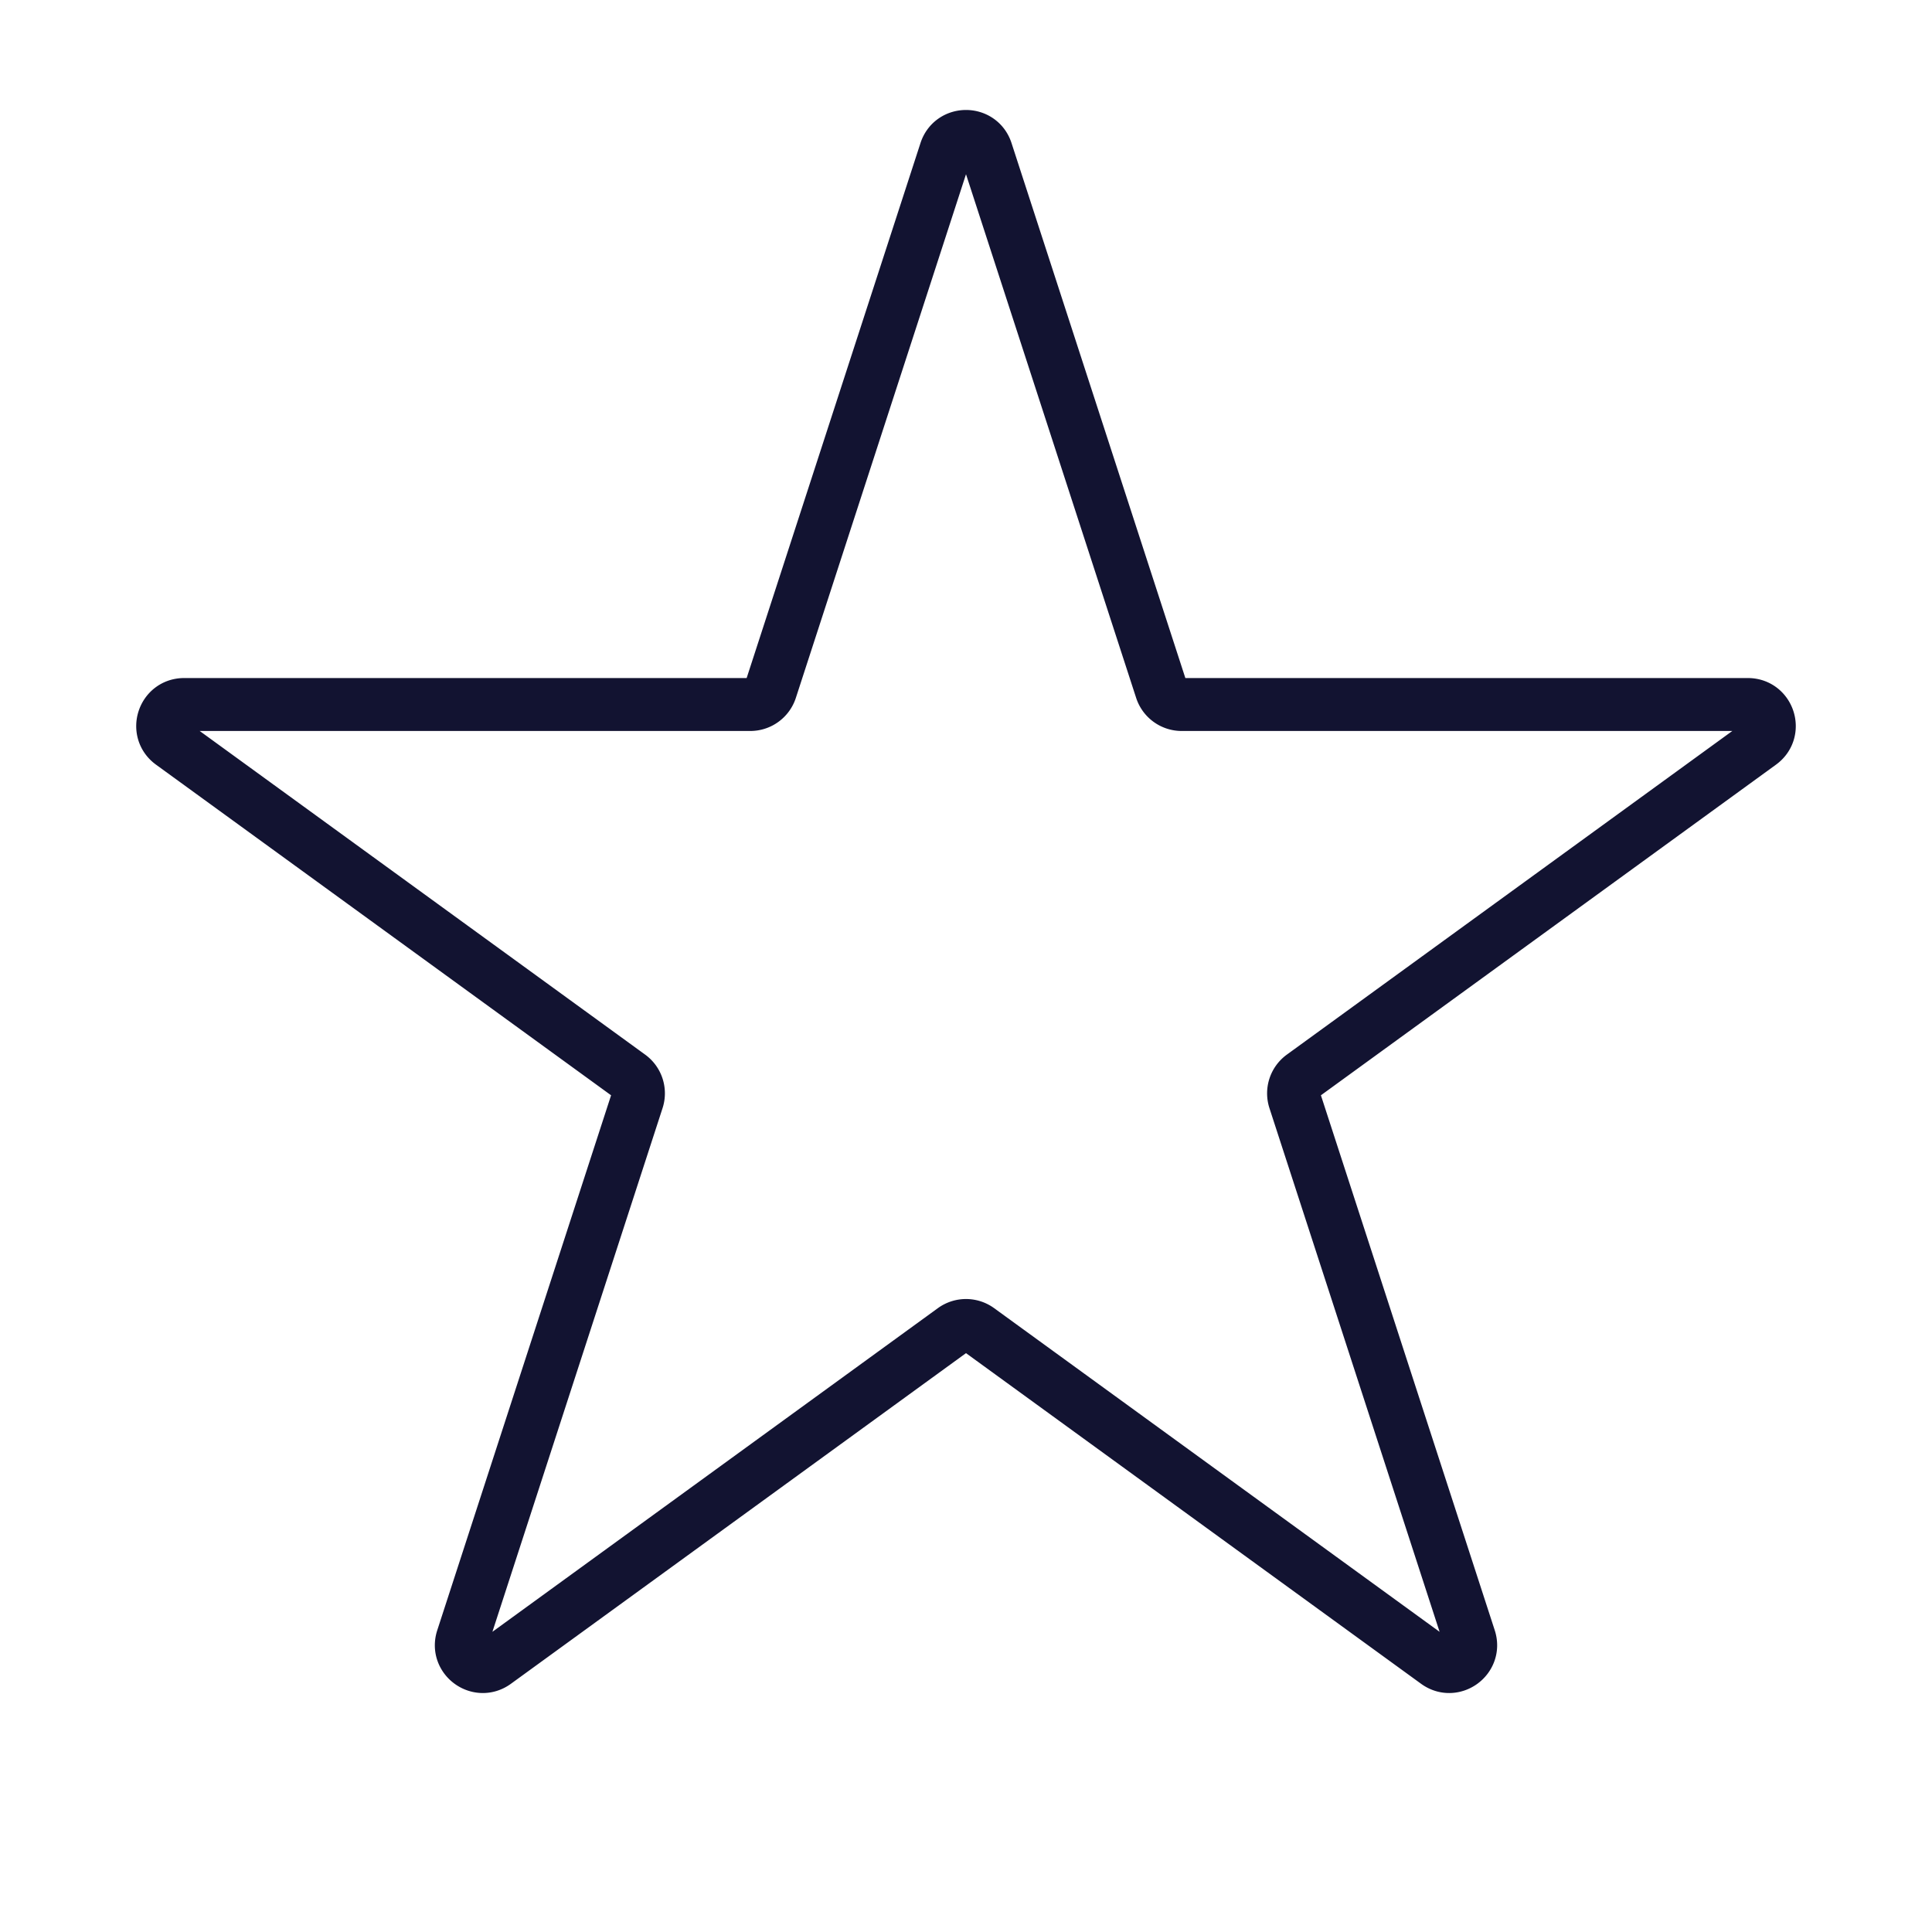
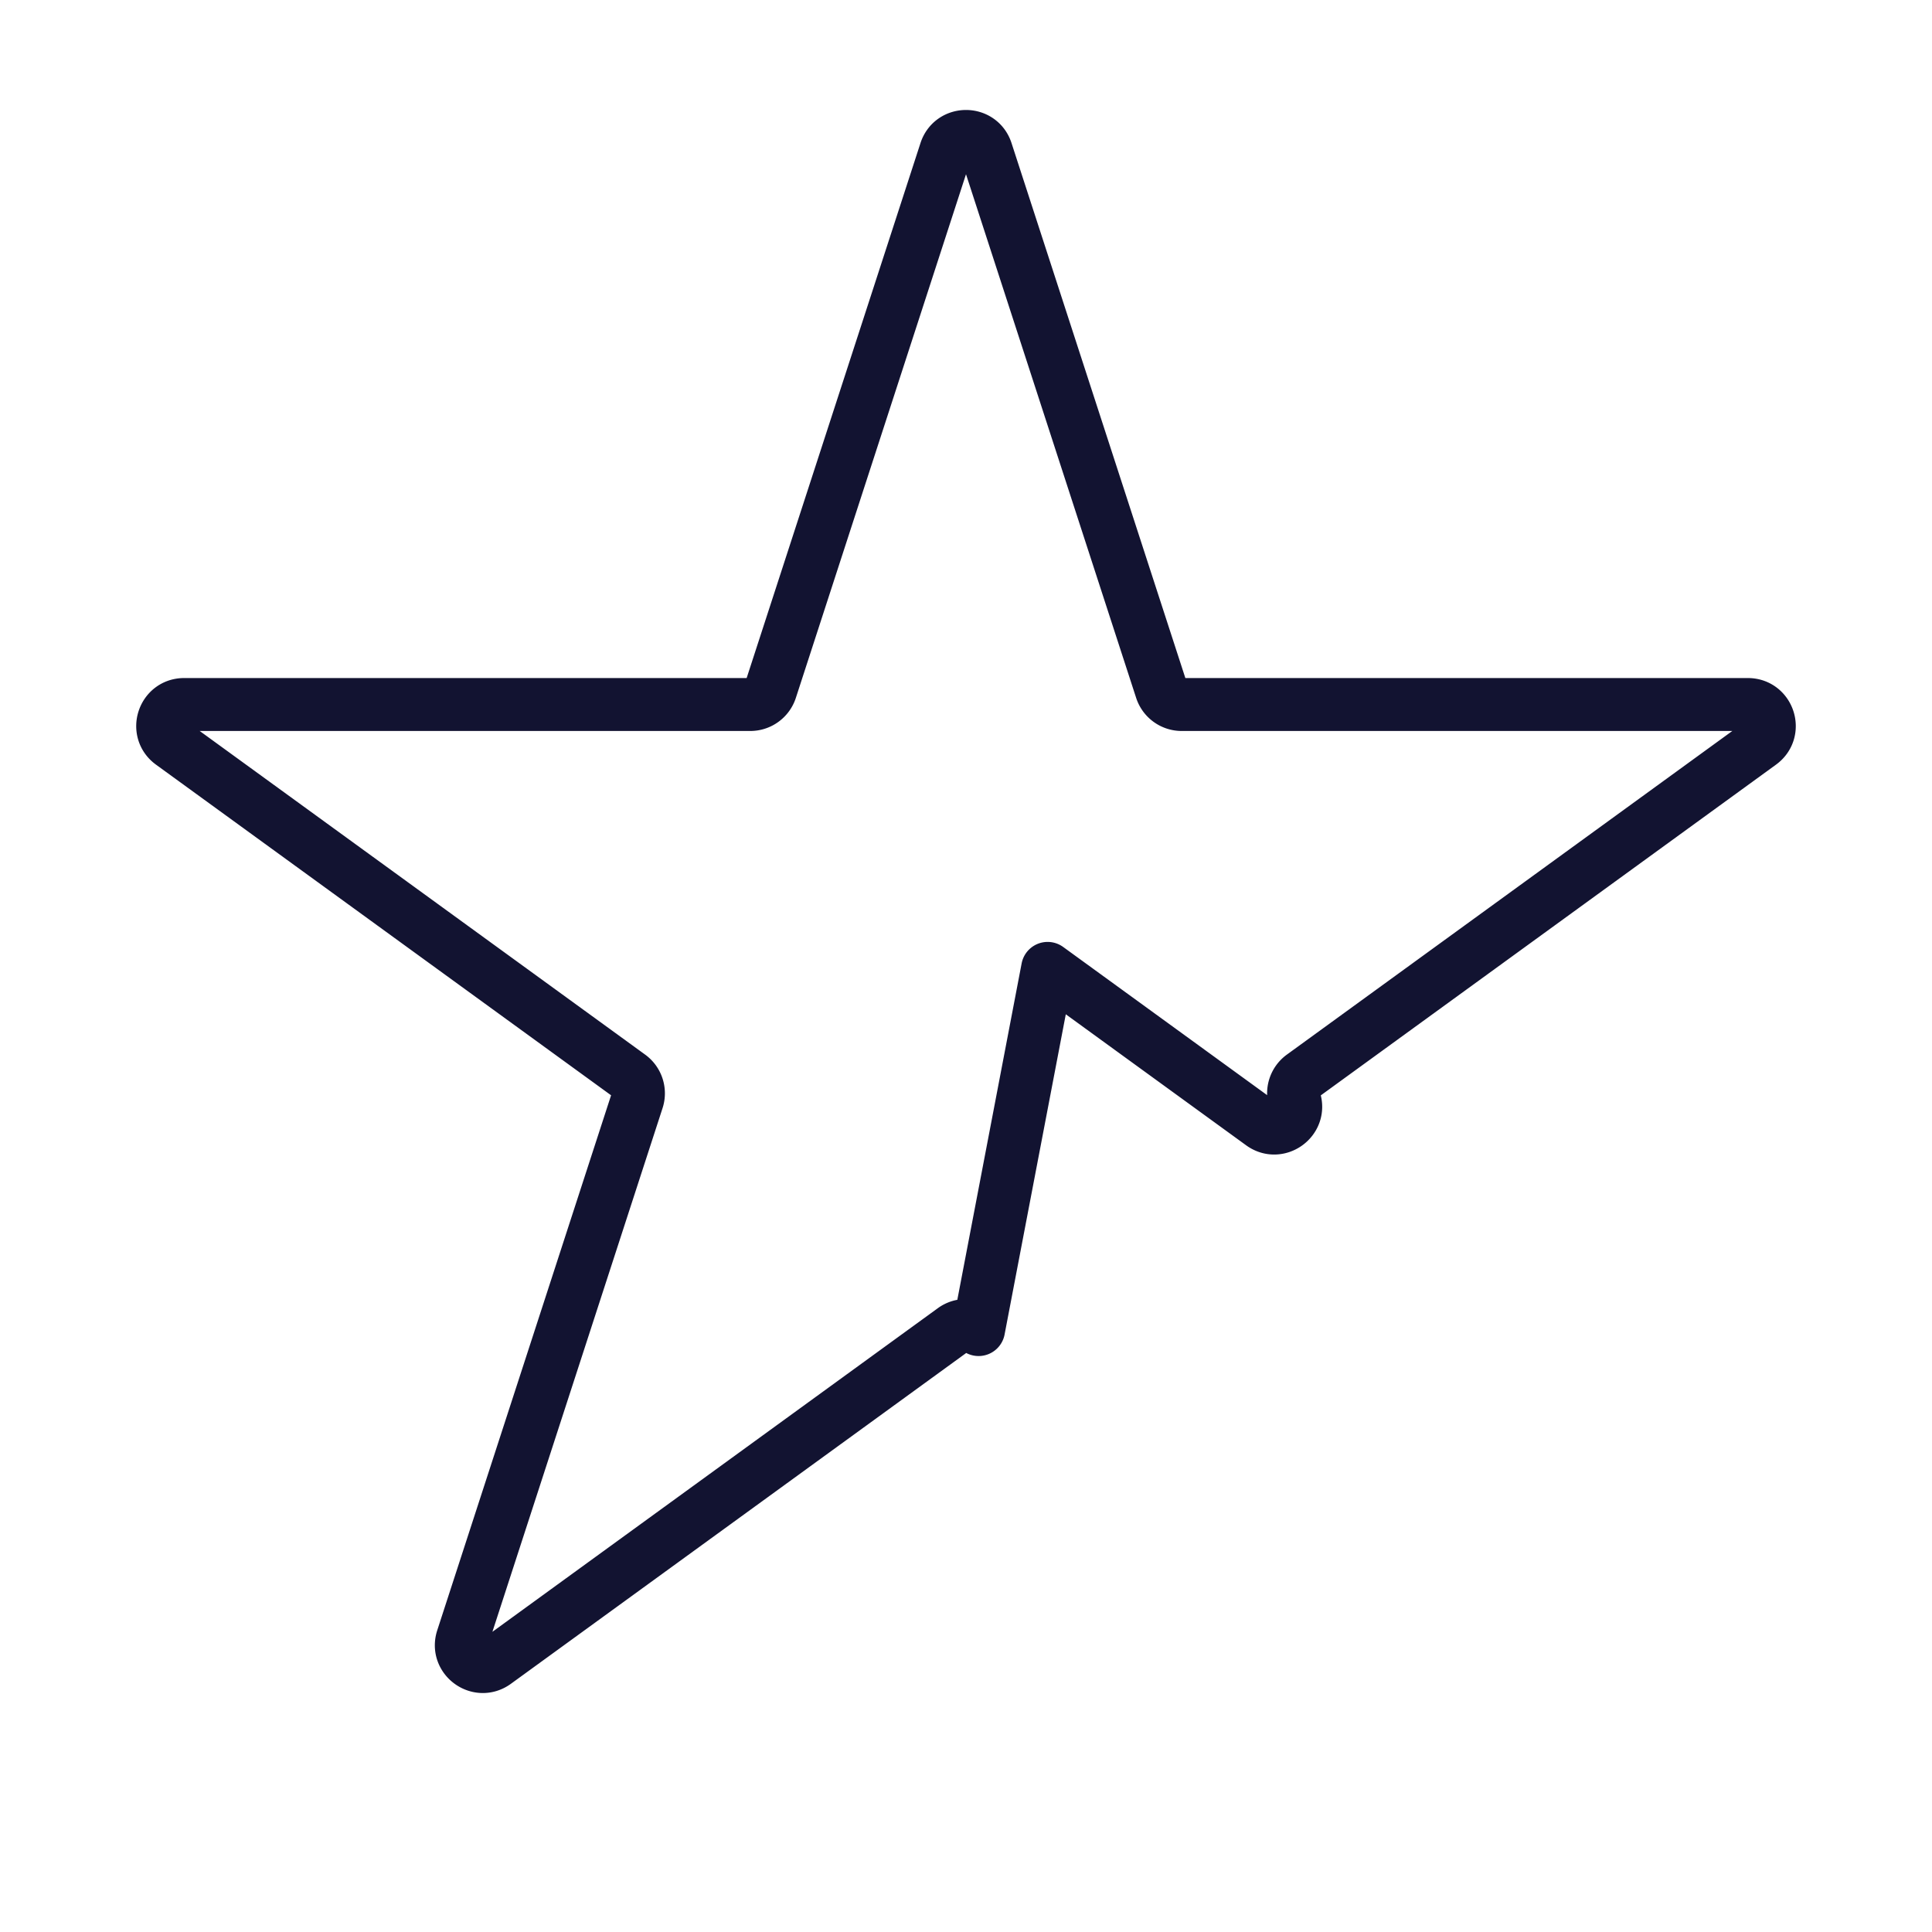
<svg xmlns="http://www.w3.org/2000/svg" width="430" height="430" viewbox="0 0 430 430">
  <g clip-path="url(#b)" id="gid1">
    <g clip-path="url(#f)" style="display:block" id="gid2">
-       <path fill="none" stroke="#121331" stroke-linecap="round" stroke-linejoin="round" stroke-width="3.1" d="m1.192-43.554 10.248 31.54c.168.516.649.866 1.192.866h33.163c1.214 0 1.719 1.554.737 2.268L33.292.74l-13.59 9.873a1.253 1.253 0 0 0-.455 1.401l3.872 11.915 6.376 19.625c.375 1.155-.947 2.115-1.929 1.401l-12.537-9.108L.737 25.462a1.255 1.255 0 0 0-1.474 0l-12.77 9.279-14.059 10.214c-.982.714-2.304-.246-1.929-1.401l5.831-17.945 4.417-13.595a1.253 1.253 0 0 0-.455-1.401L-33.597.518-46.532-8.88c-.982-.714-.477-2.268.737-2.268h33.163c.543 0 1.024-.35 1.192-.866l10.248-31.54c.375-1.155 2.009-1.155 2.384 0z" class="primary" style="display:block" transform="matrix(3.8 0 0 3.8 215 199.163)" id="pid1" />
+       <path fill="none" stroke="#121331" stroke-linecap="round" stroke-linejoin="round" stroke-width="3.1" d="m1.192-43.554 10.248 31.54c.168.516.649.866 1.192.866h33.163c1.214 0 1.719 1.554.737 2.268L33.292.74l-13.59 9.873a1.253 1.253 0 0 0-.455 1.401c.375 1.155-.947 2.115-1.929 1.401l-12.537-9.108L.737 25.462a1.255 1.255 0 0 0-1.474 0l-12.77 9.279-14.059 10.214c-.982.714-2.304-.246-1.929-1.401l5.831-17.945 4.417-13.595a1.253 1.253 0 0 0-.455-1.401L-33.597.518-46.532-8.88c-.982-.714-.477-2.268.737-2.268h33.163c.543 0 1.024-.35 1.192-.866l10.248-31.54c.375-1.155 2.009-1.155 2.384 0z" class="primary" style="display:block" transform="matrix(3.8 0 0 3.8 215 199.163)" id="pid1" />
    </g>
  </g>
</svg>